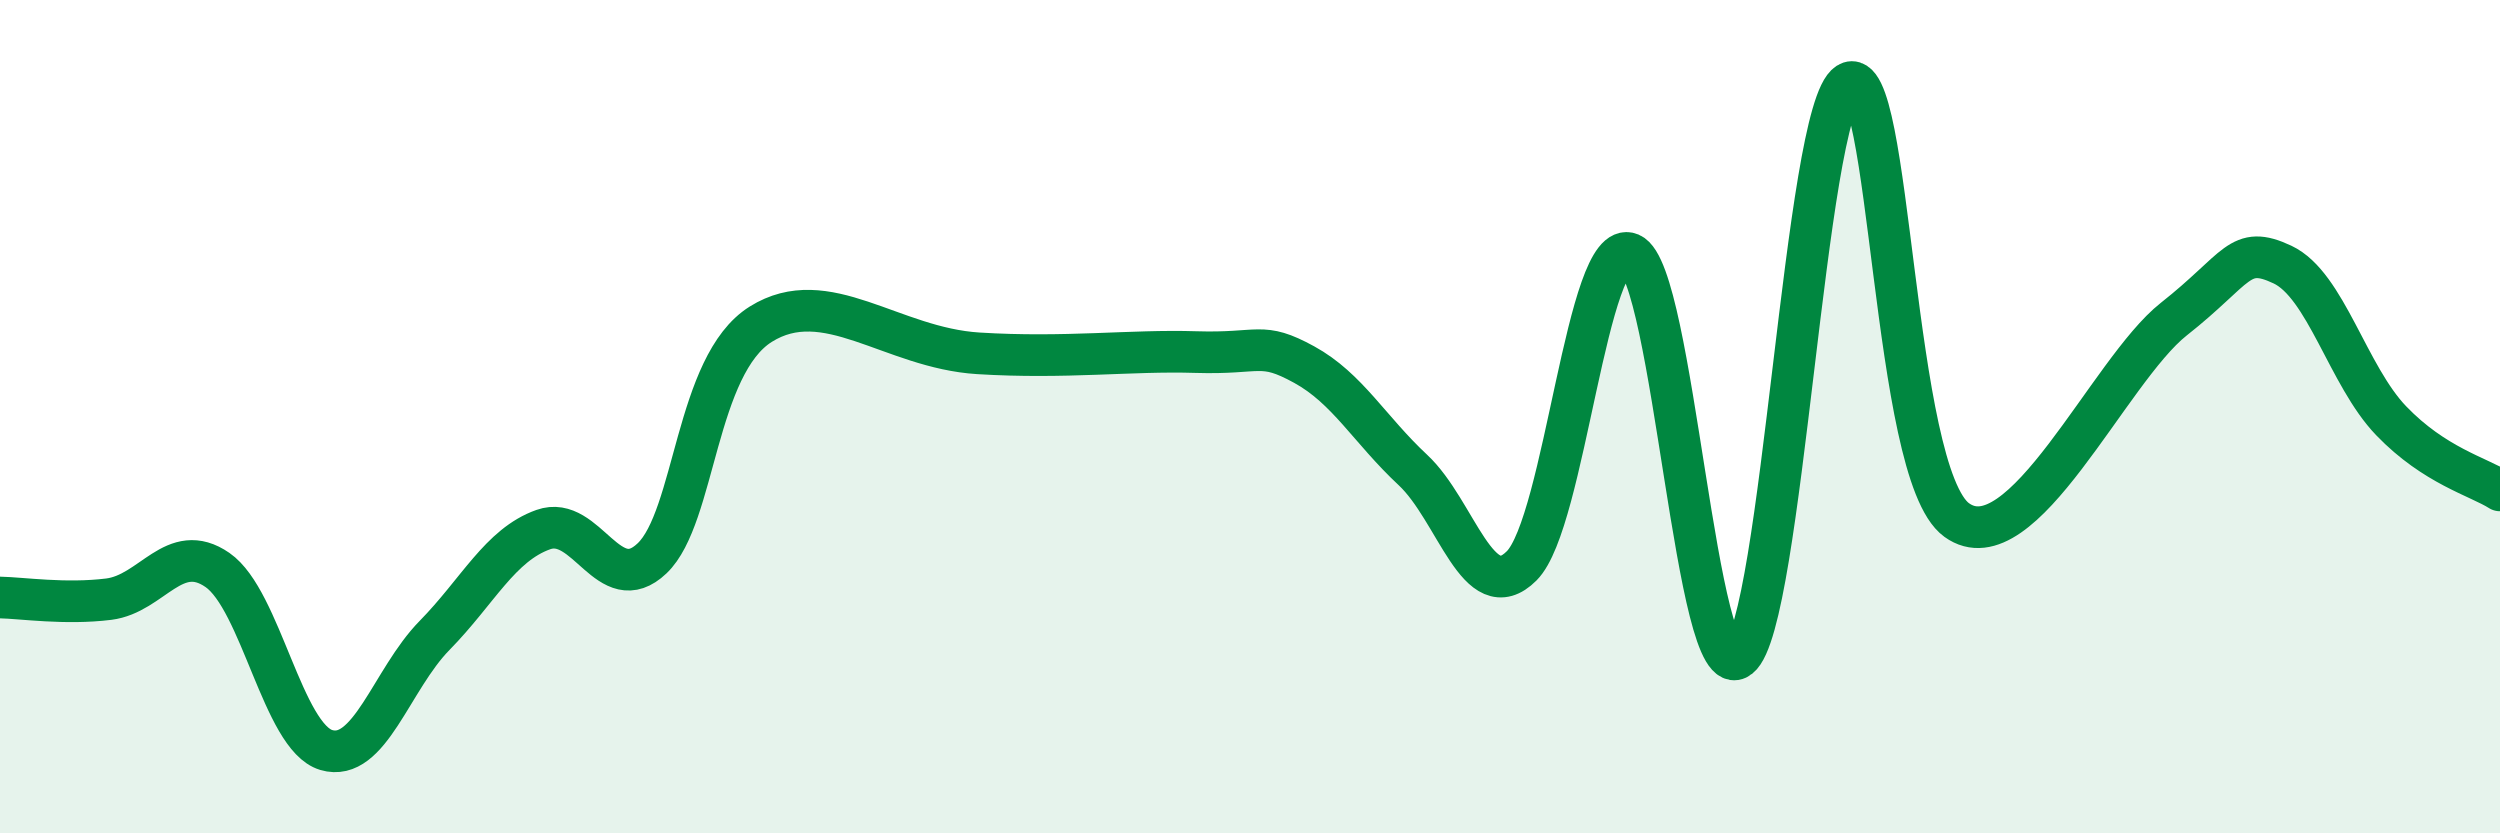
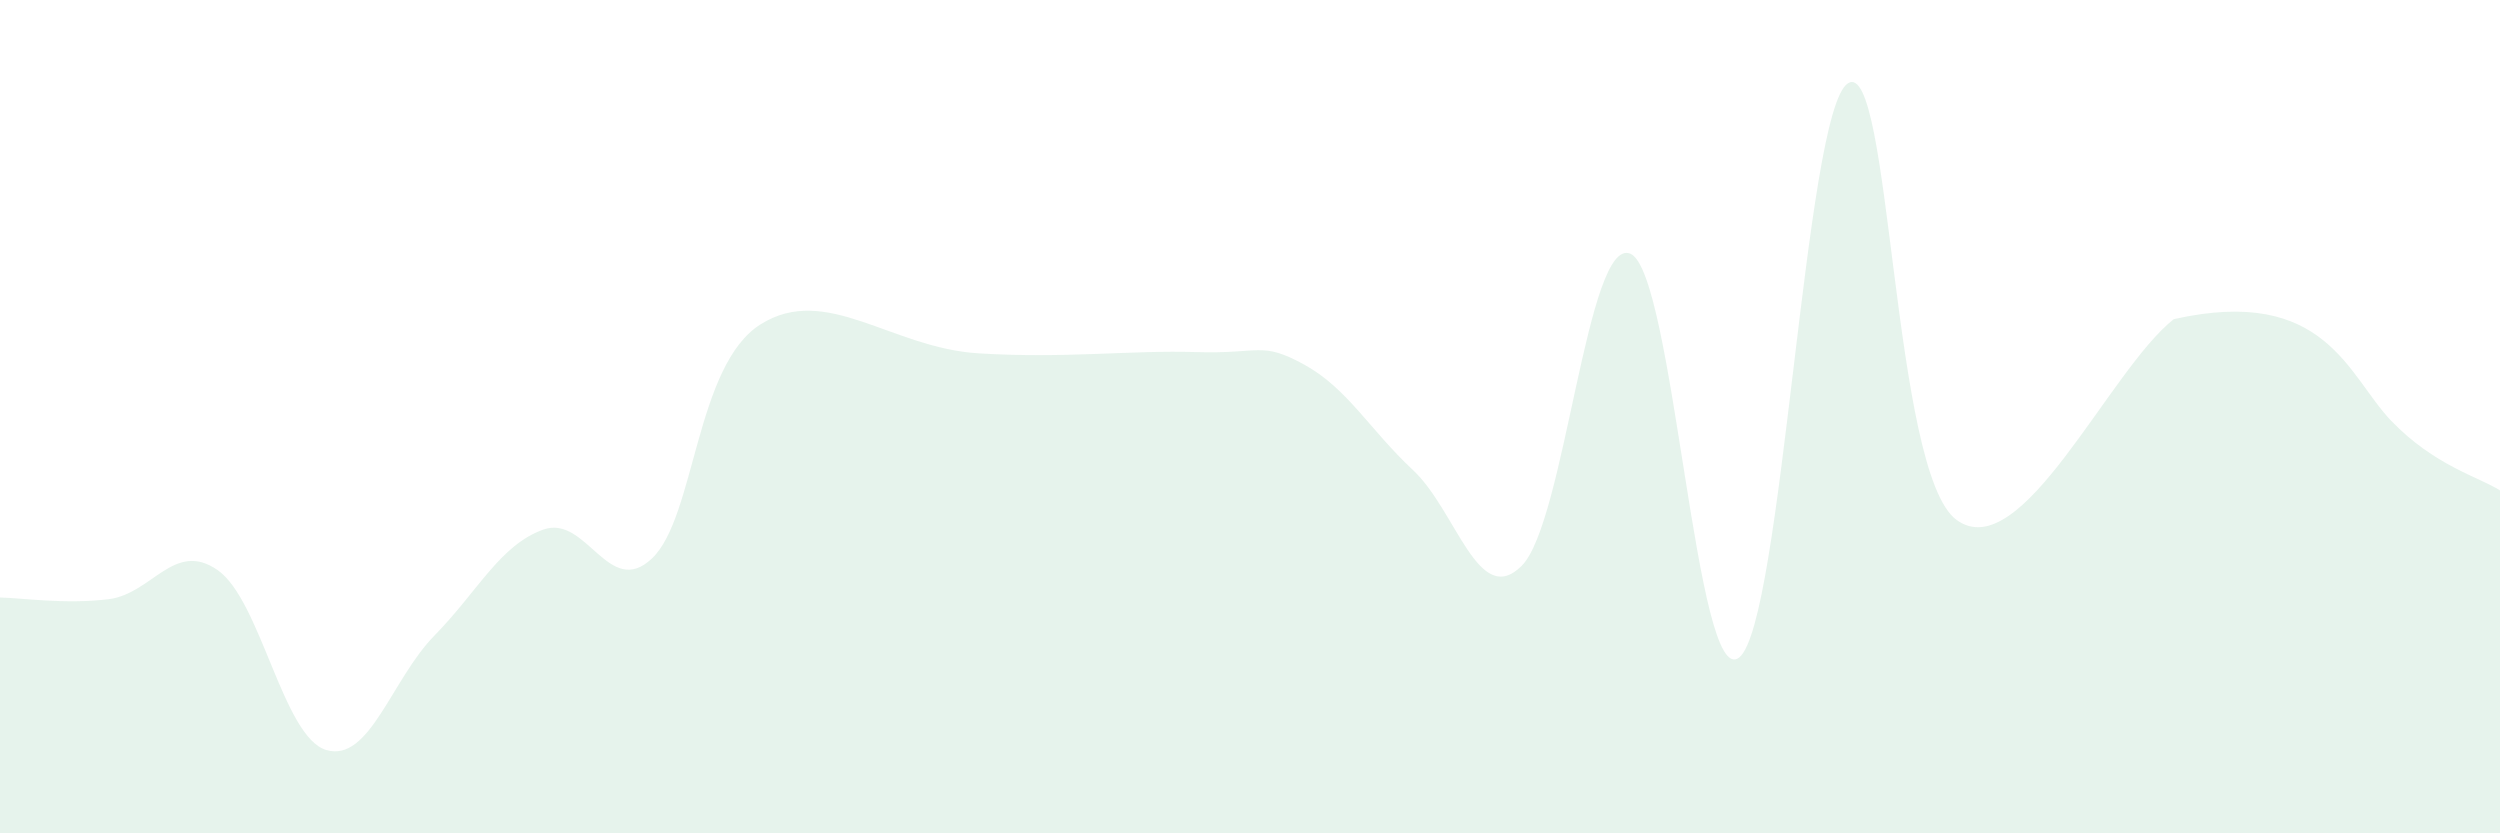
<svg xmlns="http://www.w3.org/2000/svg" width="60" height="20" viewBox="0 0 60 20">
-   <path d="M 0,14.34 C 0.52,14.35 1.57,14.51 2.61,14.38 C 3.65,14.25 4.18,12.96 5.22,13.68 C 6.26,14.4 6.79,17.69 7.83,18 C 8.87,18.31 9.39,16.31 10.43,15.25 C 11.47,14.19 12,13.08 13.04,12.71 C 14.08,12.34 14.61,14.39 15.65,13.4 C 16.69,12.41 16.69,8.76 18.26,7.78 C 19.83,6.8 21.39,8.35 23.48,8.48 C 25.57,8.61 27.14,8.4 28.7,8.45 C 30.26,8.5 30.26,8.18 31.3,8.75 C 32.34,9.32 32.87,10.31 33.91,11.28 C 34.95,12.25 35.48,14.62 36.52,13.58 C 37.56,12.54 38.09,5.65 39.13,6.09 C 40.17,6.53 40.7,16.6 41.74,15.78 C 42.78,14.96 43.31,2.66 44.35,2 C 45.39,1.34 45.4,11.35 46.96,12.48 C 48.52,13.61 50.61,8.89 52.17,7.66 C 53.73,6.43 53.74,5.86 54.78,6.35 C 55.82,6.84 56.35,9.02 57.39,10.1 C 58.43,11.18 59.48,11.44 60,11.77L60 20L0 20Z" fill="#008740" opacity="0.1" stroke-linecap="round" stroke-linejoin="round" />
-   <path d="M 0,14.34 C 0.52,14.35 1.57,14.51 2.61,14.38 C 3.65,14.25 4.18,12.96 5.22,13.68 C 6.26,14.4 6.79,17.69 7.83,18 C 8.87,18.31 9.39,16.31 10.43,15.25 C 11.47,14.19 12,13.08 13.04,12.71 C 14.08,12.34 14.61,14.39 15.65,13.4 C 16.69,12.41 16.69,8.76 18.26,7.78 C 19.83,6.8 21.39,8.35 23.48,8.48 C 25.57,8.61 27.14,8.4 28.7,8.45 C 30.26,8.5 30.26,8.18 31.3,8.75 C 32.34,9.32 32.87,10.31 33.91,11.28 C 34.95,12.25 35.48,14.62 36.52,13.58 C 37.56,12.54 38.09,5.65 39.13,6.09 C 40.17,6.53 40.7,16.6 41.74,15.78 C 42.78,14.96 43.31,2.66 44.35,2 C 45.39,1.34 45.4,11.35 46.96,12.48 C 48.52,13.61 50.61,8.89 52.17,7.66 C 53.73,6.43 53.74,5.86 54.78,6.35 C 55.82,6.84 56.35,9.02 57.39,10.1 C 58.43,11.18 59.48,11.44 60,11.77" stroke="#008740" stroke-width="1" fill="none" stroke-linecap="round" stroke-linejoin="round" />
+   <path d="M 0,14.34 C 0.52,14.35 1.57,14.51 2.61,14.38 C 3.65,14.25 4.18,12.96 5.22,13.68 C 6.26,14.4 6.79,17.69 7.83,18 C 8.87,18.31 9.39,16.31 10.43,15.25 C 11.47,14.19 12,13.08 13.04,12.71 C 14.08,12.34 14.61,14.39 15.65,13.4 C 16.69,12.41 16.69,8.76 18.26,7.78 C 19.83,6.8 21.39,8.35 23.48,8.48 C 25.57,8.61 27.14,8.4 28.7,8.45 C 30.26,8.5 30.26,8.18 31.3,8.75 C 32.34,9.32 32.87,10.31 33.91,11.28 C 34.95,12.25 35.48,14.62 36.52,13.58 C 37.56,12.54 38.09,5.65 39.13,6.09 C 40.17,6.53 40.7,16.6 41.74,15.78 C 42.78,14.96 43.31,2.66 44.35,2 C 45.39,1.34 45.4,11.35 46.96,12.48 C 48.52,13.61 50.61,8.89 52.17,7.66 C 55.82,6.84 56.35,9.02 57.39,10.1 C 58.43,11.18 59.48,11.44 60,11.77L60 20L0 20Z" fill="#008740" opacity="0.1" stroke-linecap="round" stroke-linejoin="round" />
</svg>